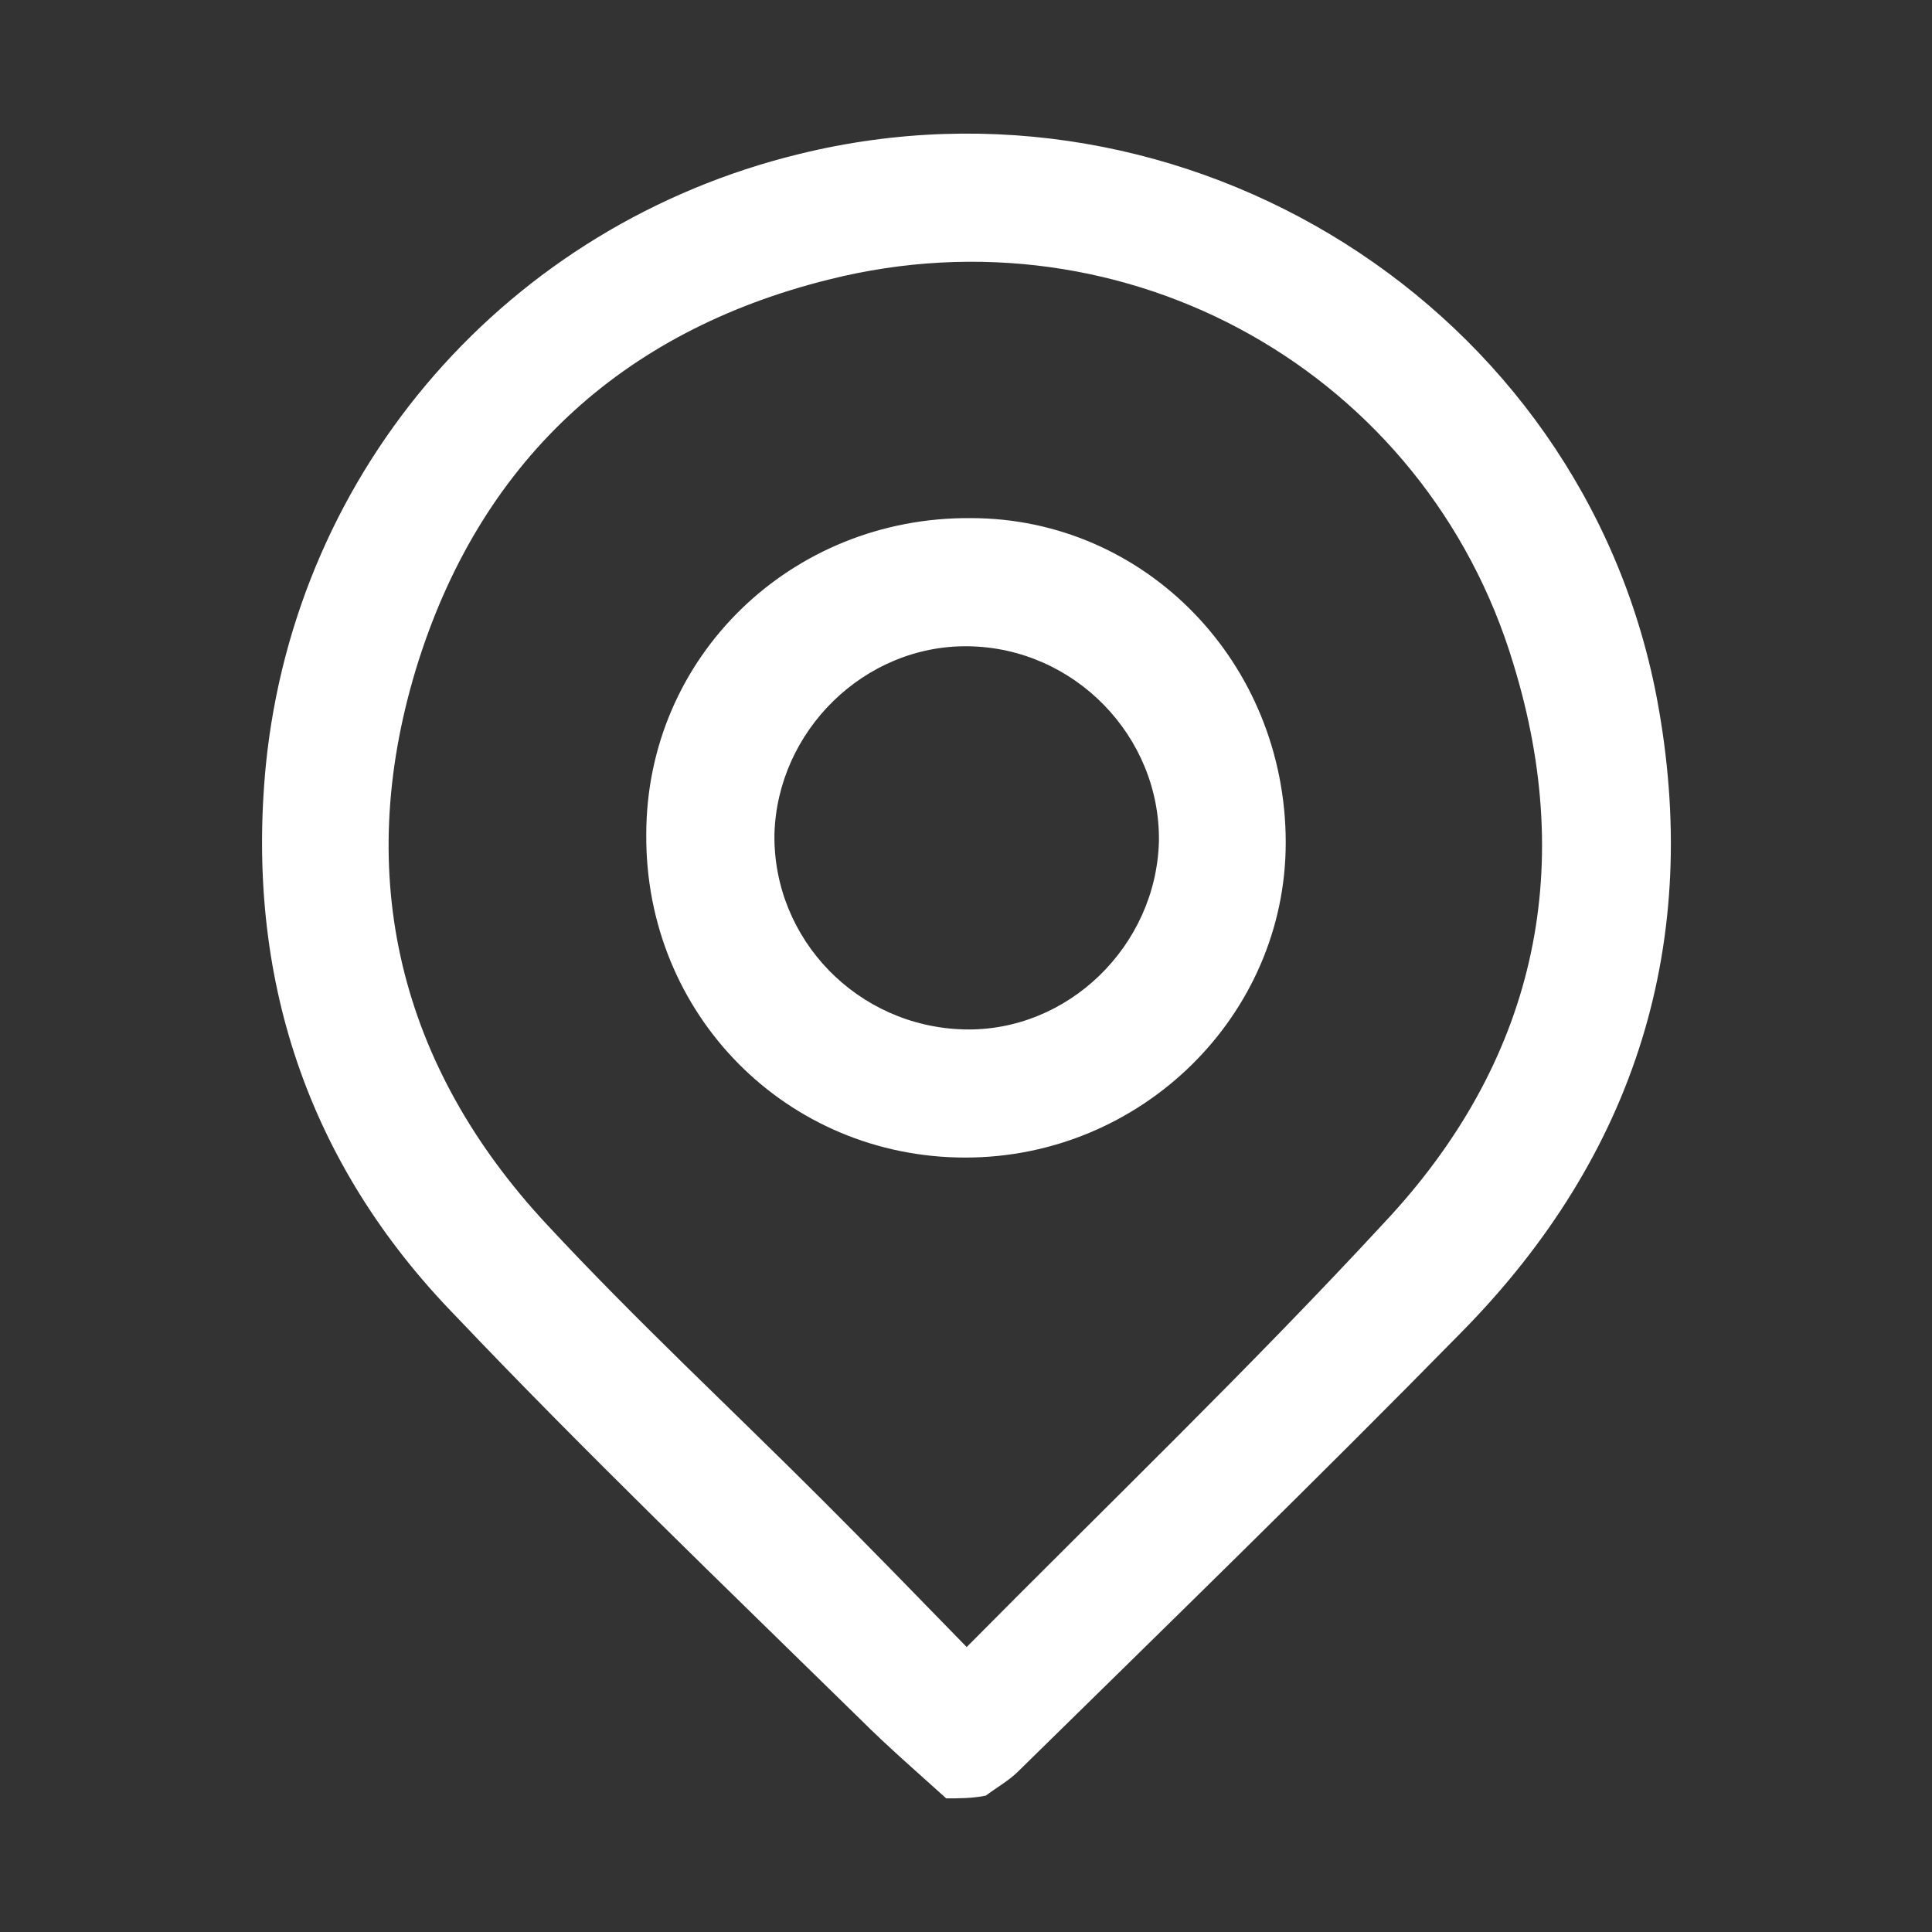
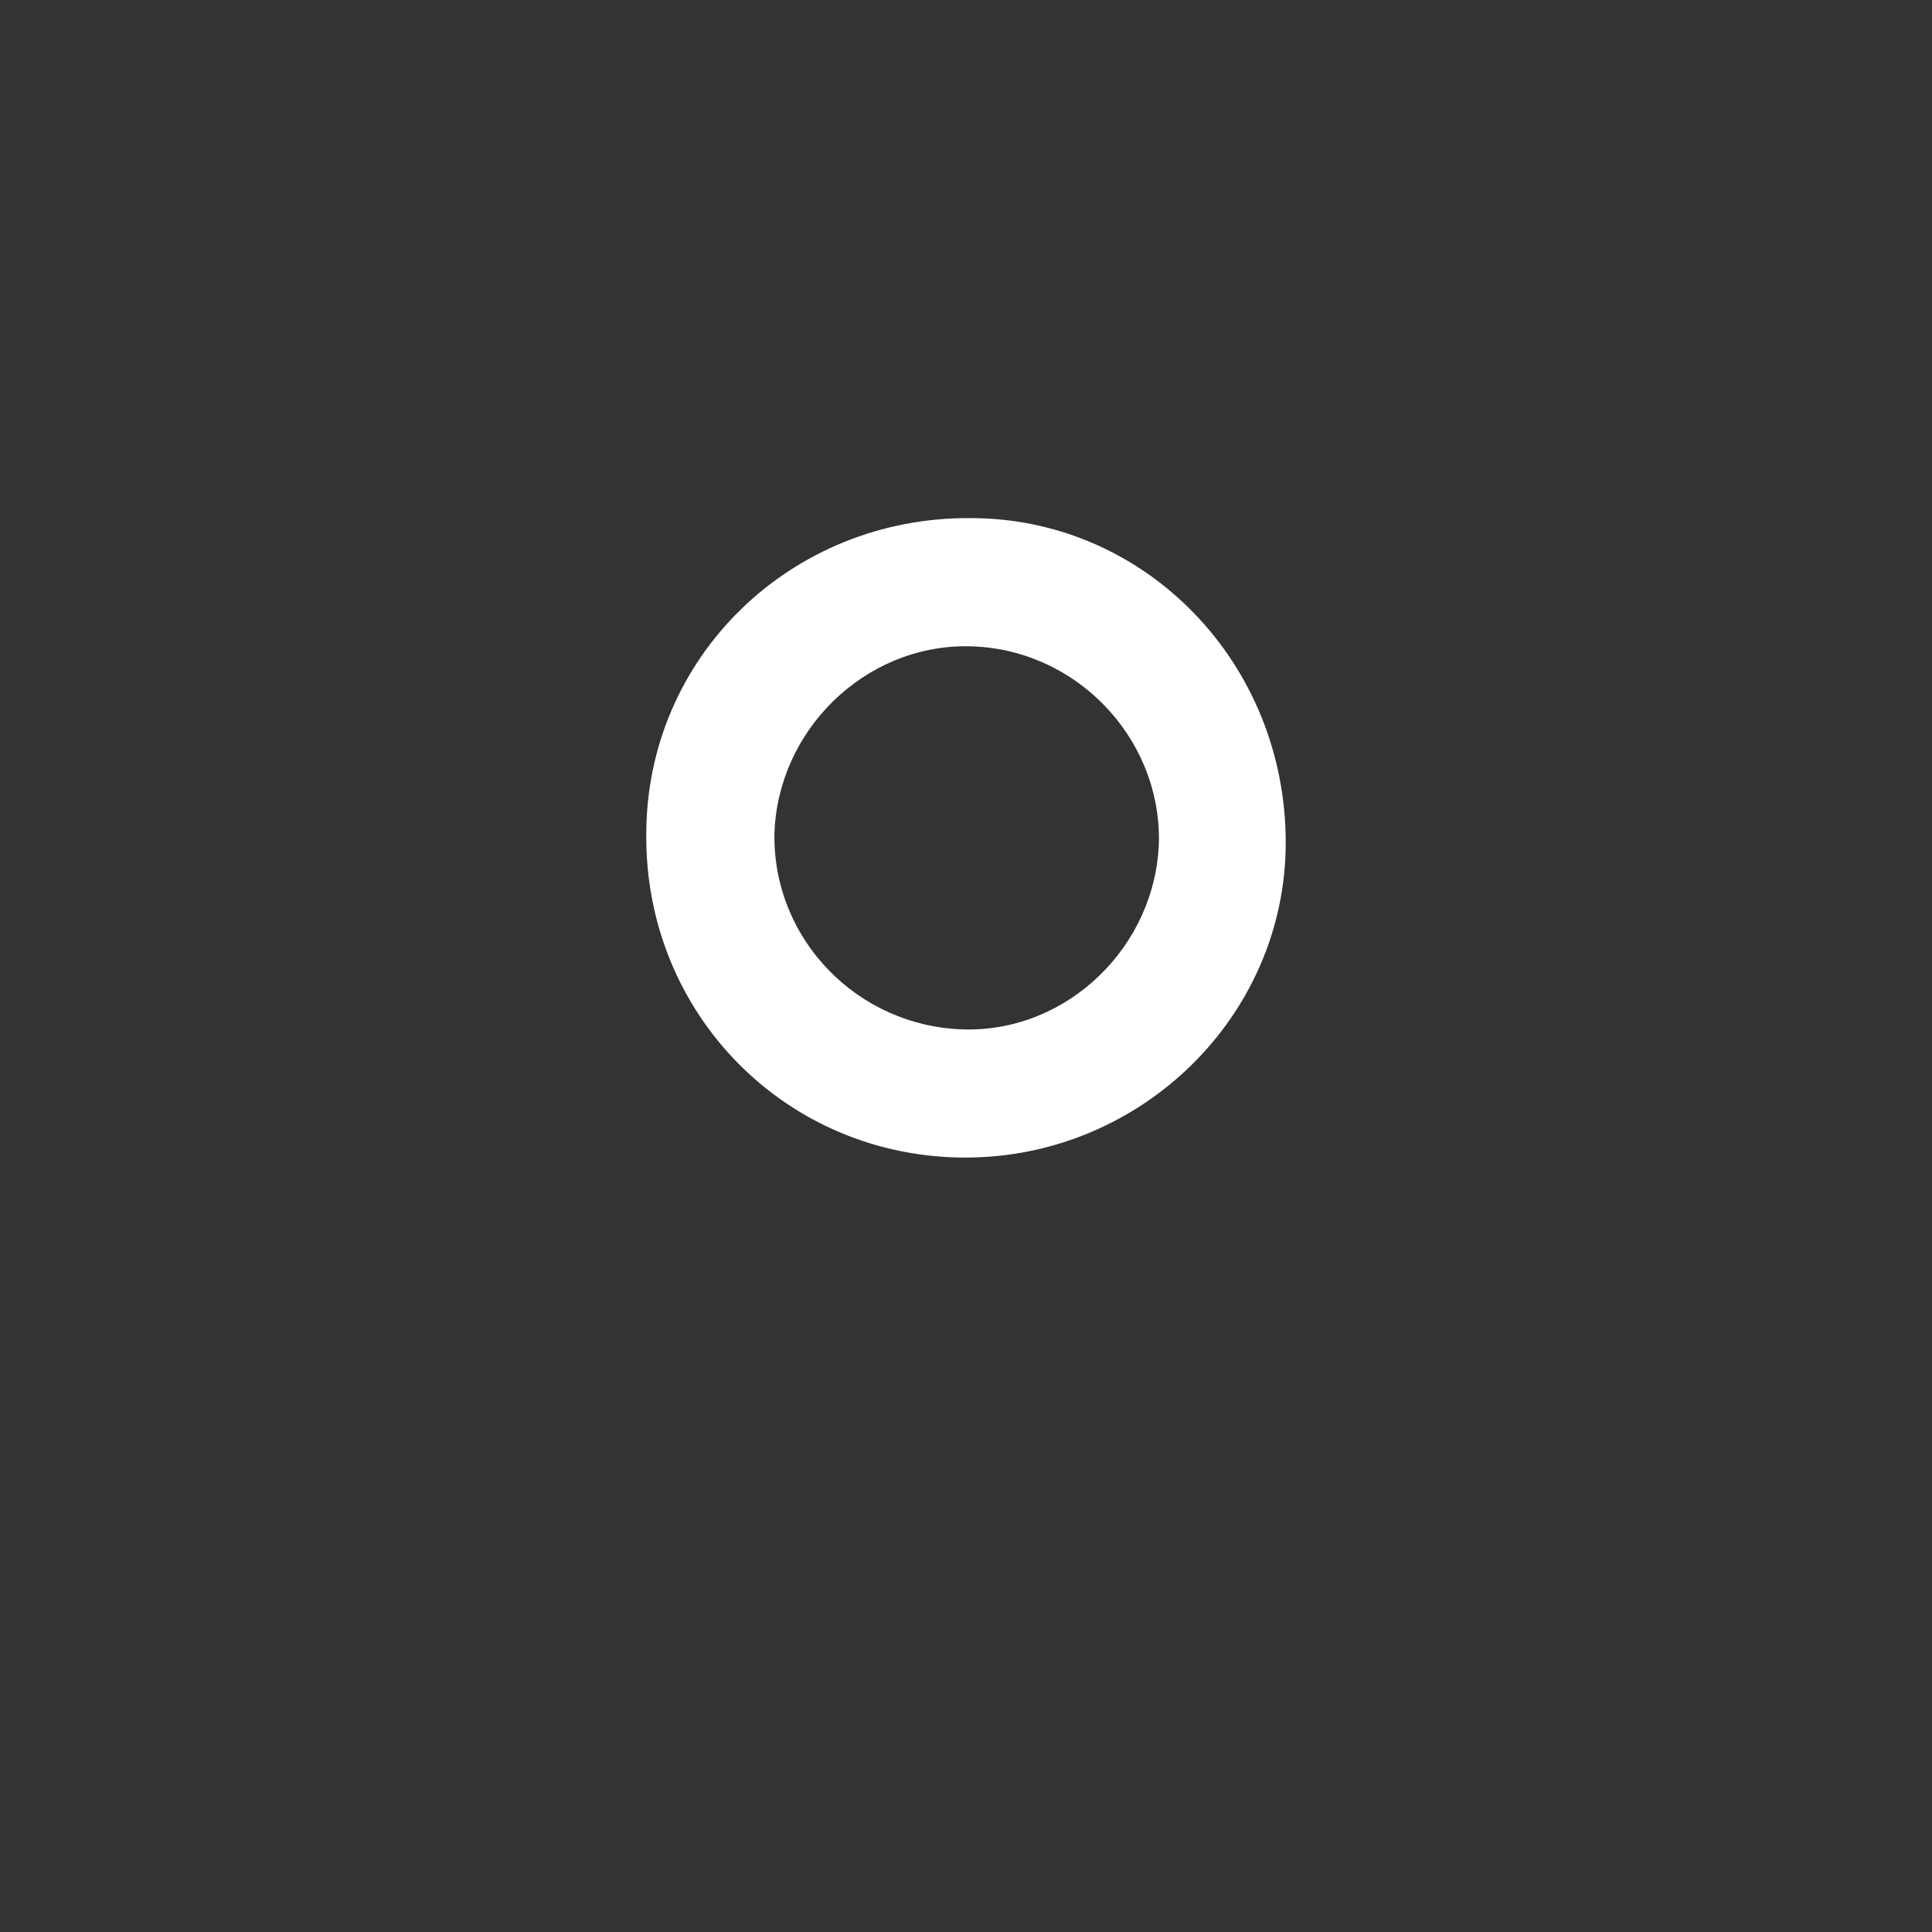
<svg xmlns="http://www.w3.org/2000/svg" version="1.1" id="Capa_1" x="0px" y="0px" viewBox="0 0 141.7 141.7" style="enable-background:new 0 0 141.7 141.7;" xml:space="preserve">
  <rect x="0" y="0" width="141.7" height="141.7" fill="#333333" stroke="none" />
  <style type="text/css">
	.st0{fill:#FFFFFF;}
</style>
  <g id="RvSFpV.tif">
    <g>
-       <path class="st0" d="M69.4,131.9c-2.1-1.9-4.3-3.8-6.3-5.8c-10-9.8-20.1-19.5-29.7-29.6C22.5,85.3,18,71.6,19.5,56.1    c2.2-21.8,17.8-39.6,39.1-44.8c28.4-7,57.4,11.2,62.9,39.8c3.4,17.9-1.5,33.6-14.3,46.6c-10.7,10.9-21.6,21.5-32.5,32.2    c-0.7,0.7-1.6,1.2-2.4,1.8C71.3,131.9,70.3,131.9,69.4,131.9z M70.9,120.8c10.4-10.5,20.8-20.5,30.6-31.1    c11-11.7,14.2-25.7,9.5-41C104.6,27.4,82.7,15,60.8,20.5C45.5,24.3,35.1,34,30.5,49.1c-4.6,15.2-1.2,29.1,9.6,40.7    c6.5,7,13.5,13.5,20.2,20.2C63.8,113.5,67.2,117,70.9,120.8z" />
      <path class="st0" d="M70.8,84.9c-13.1,0-23.5-10.5-23.4-23.7C47.4,48.2,58,37.9,71.2,38c12.8,0,23.1,10.6,23.1,23.8    C94.3,74.5,83.7,84.9,70.8,84.9z M71,47.4c-7.6-0.1-14,6.2-14.2,13.8c-0.1,7.7,6.1,14.1,13.9,14.3c7.6,0.2,14.1-6.1,14.3-13.8    C85.1,54,78.8,47.5,71,47.4z" />
    </g>
  </g>
</svg>